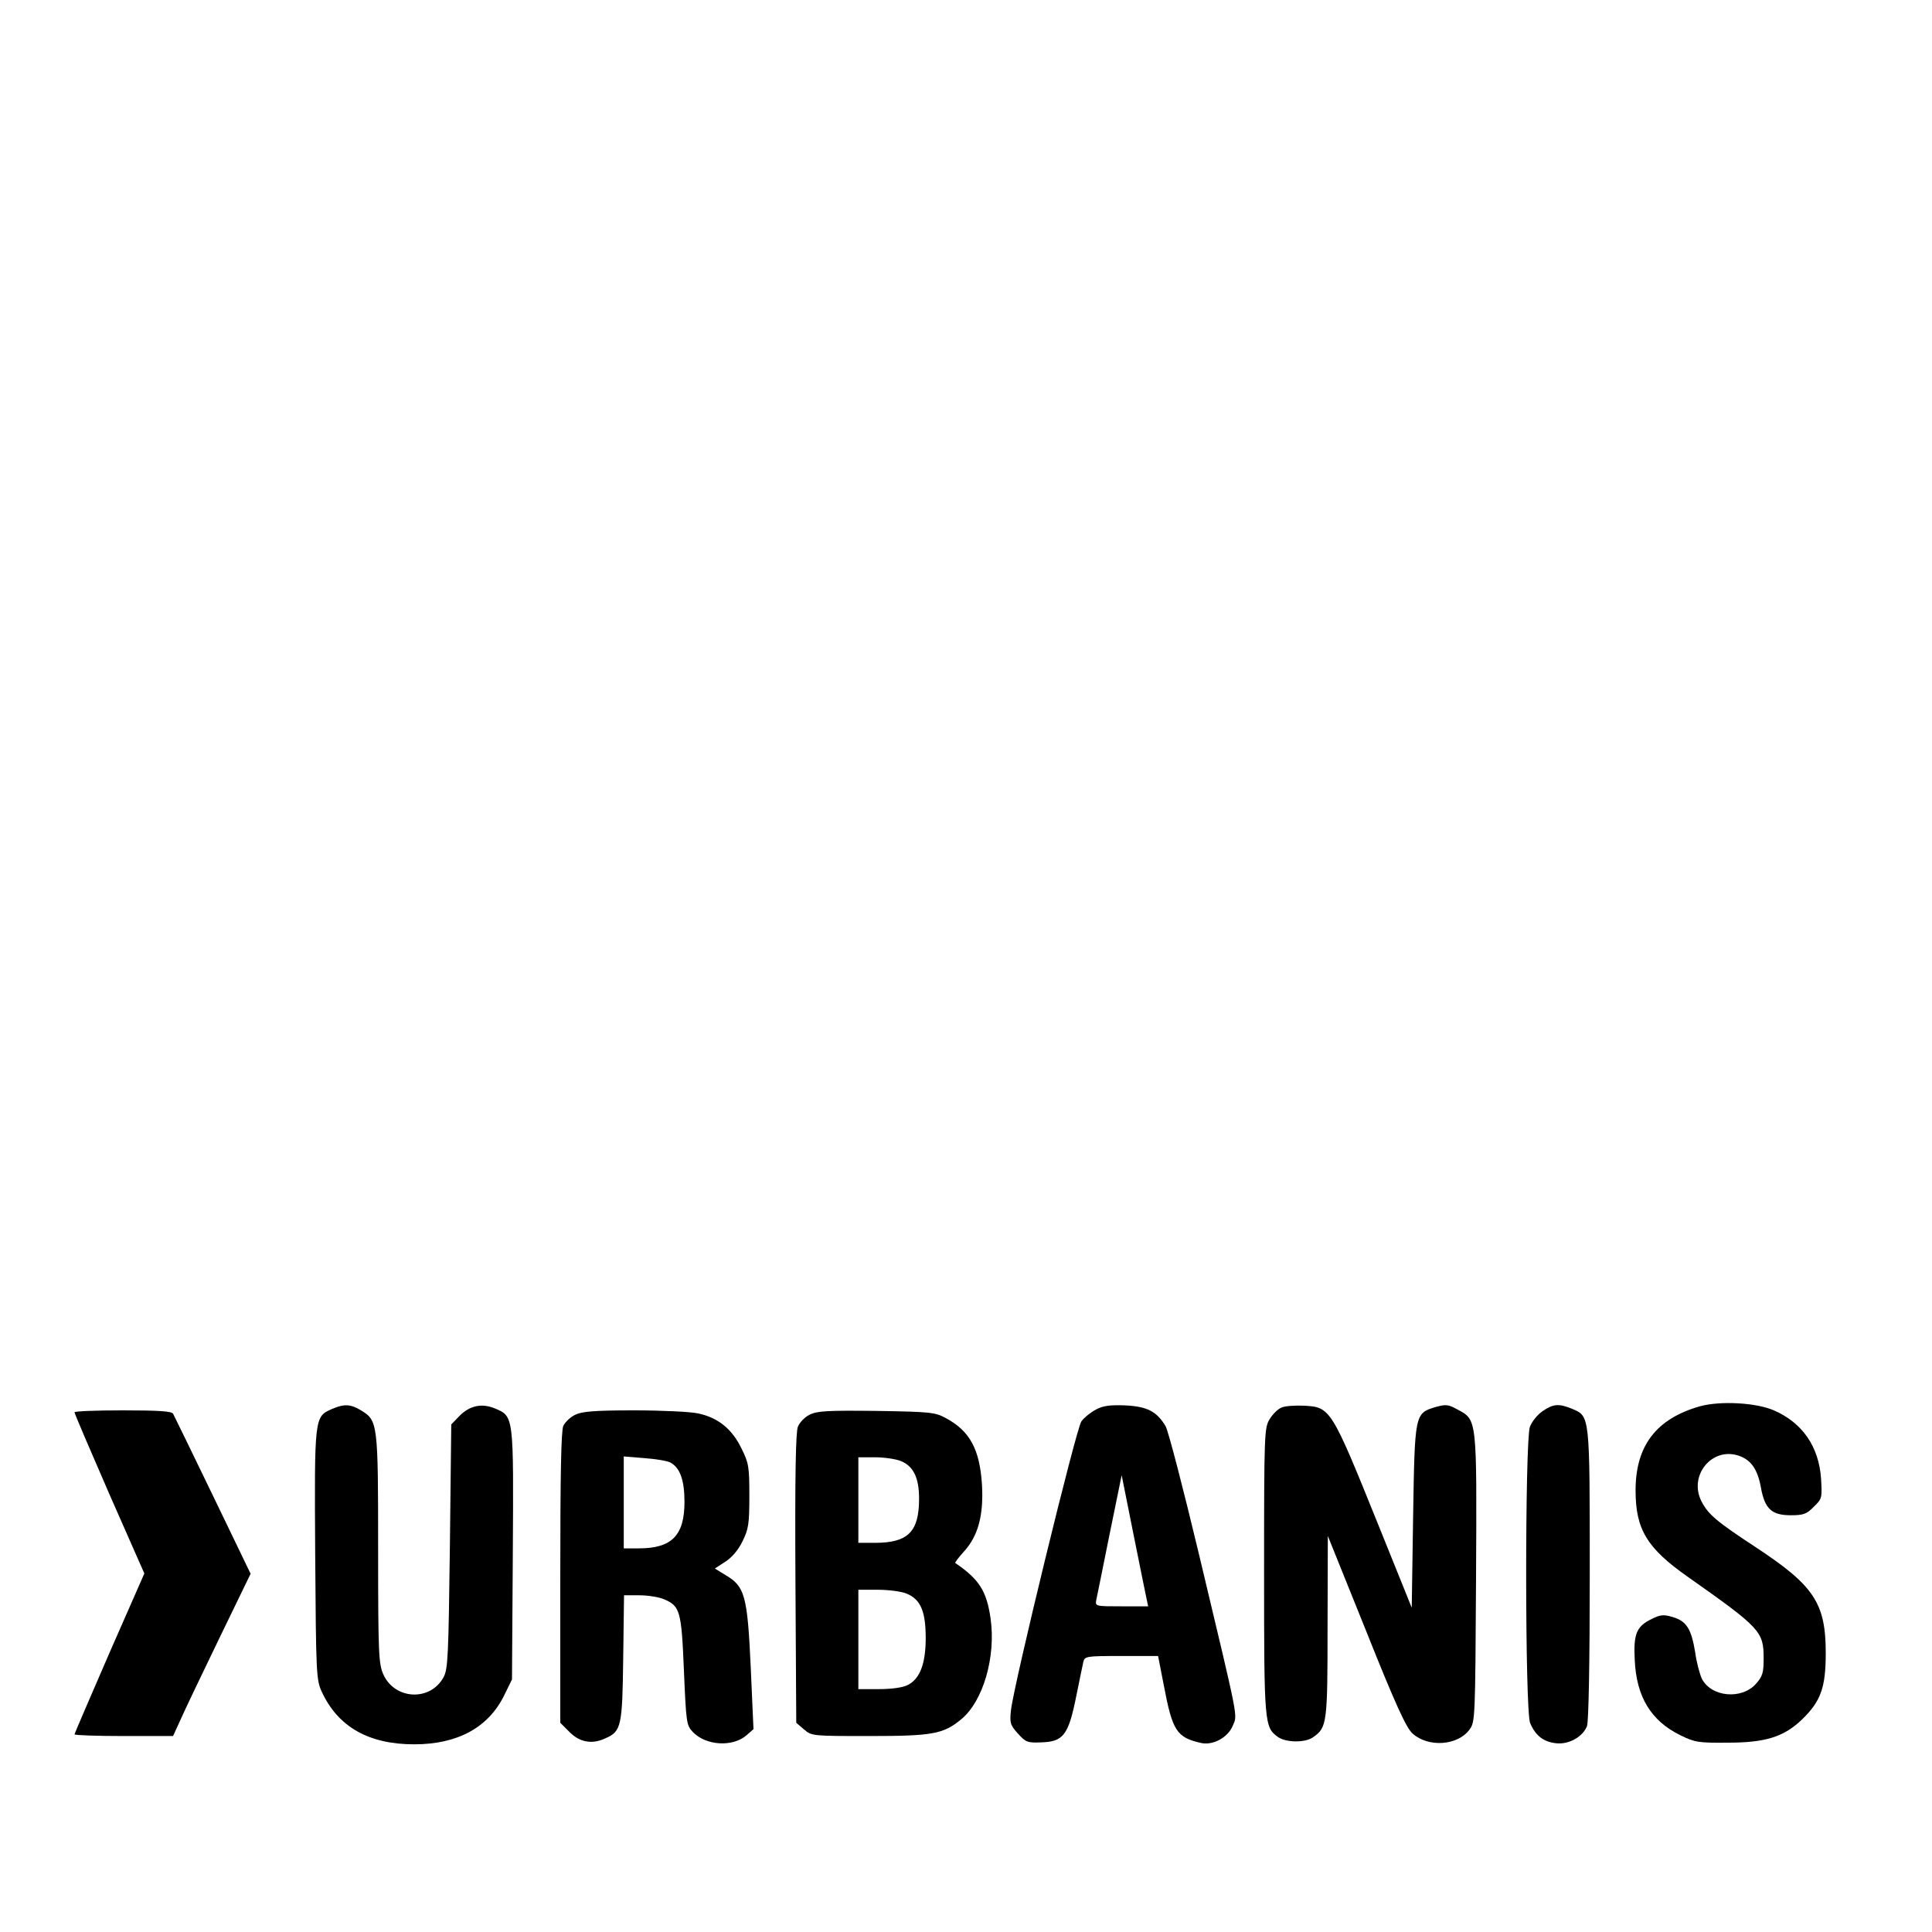
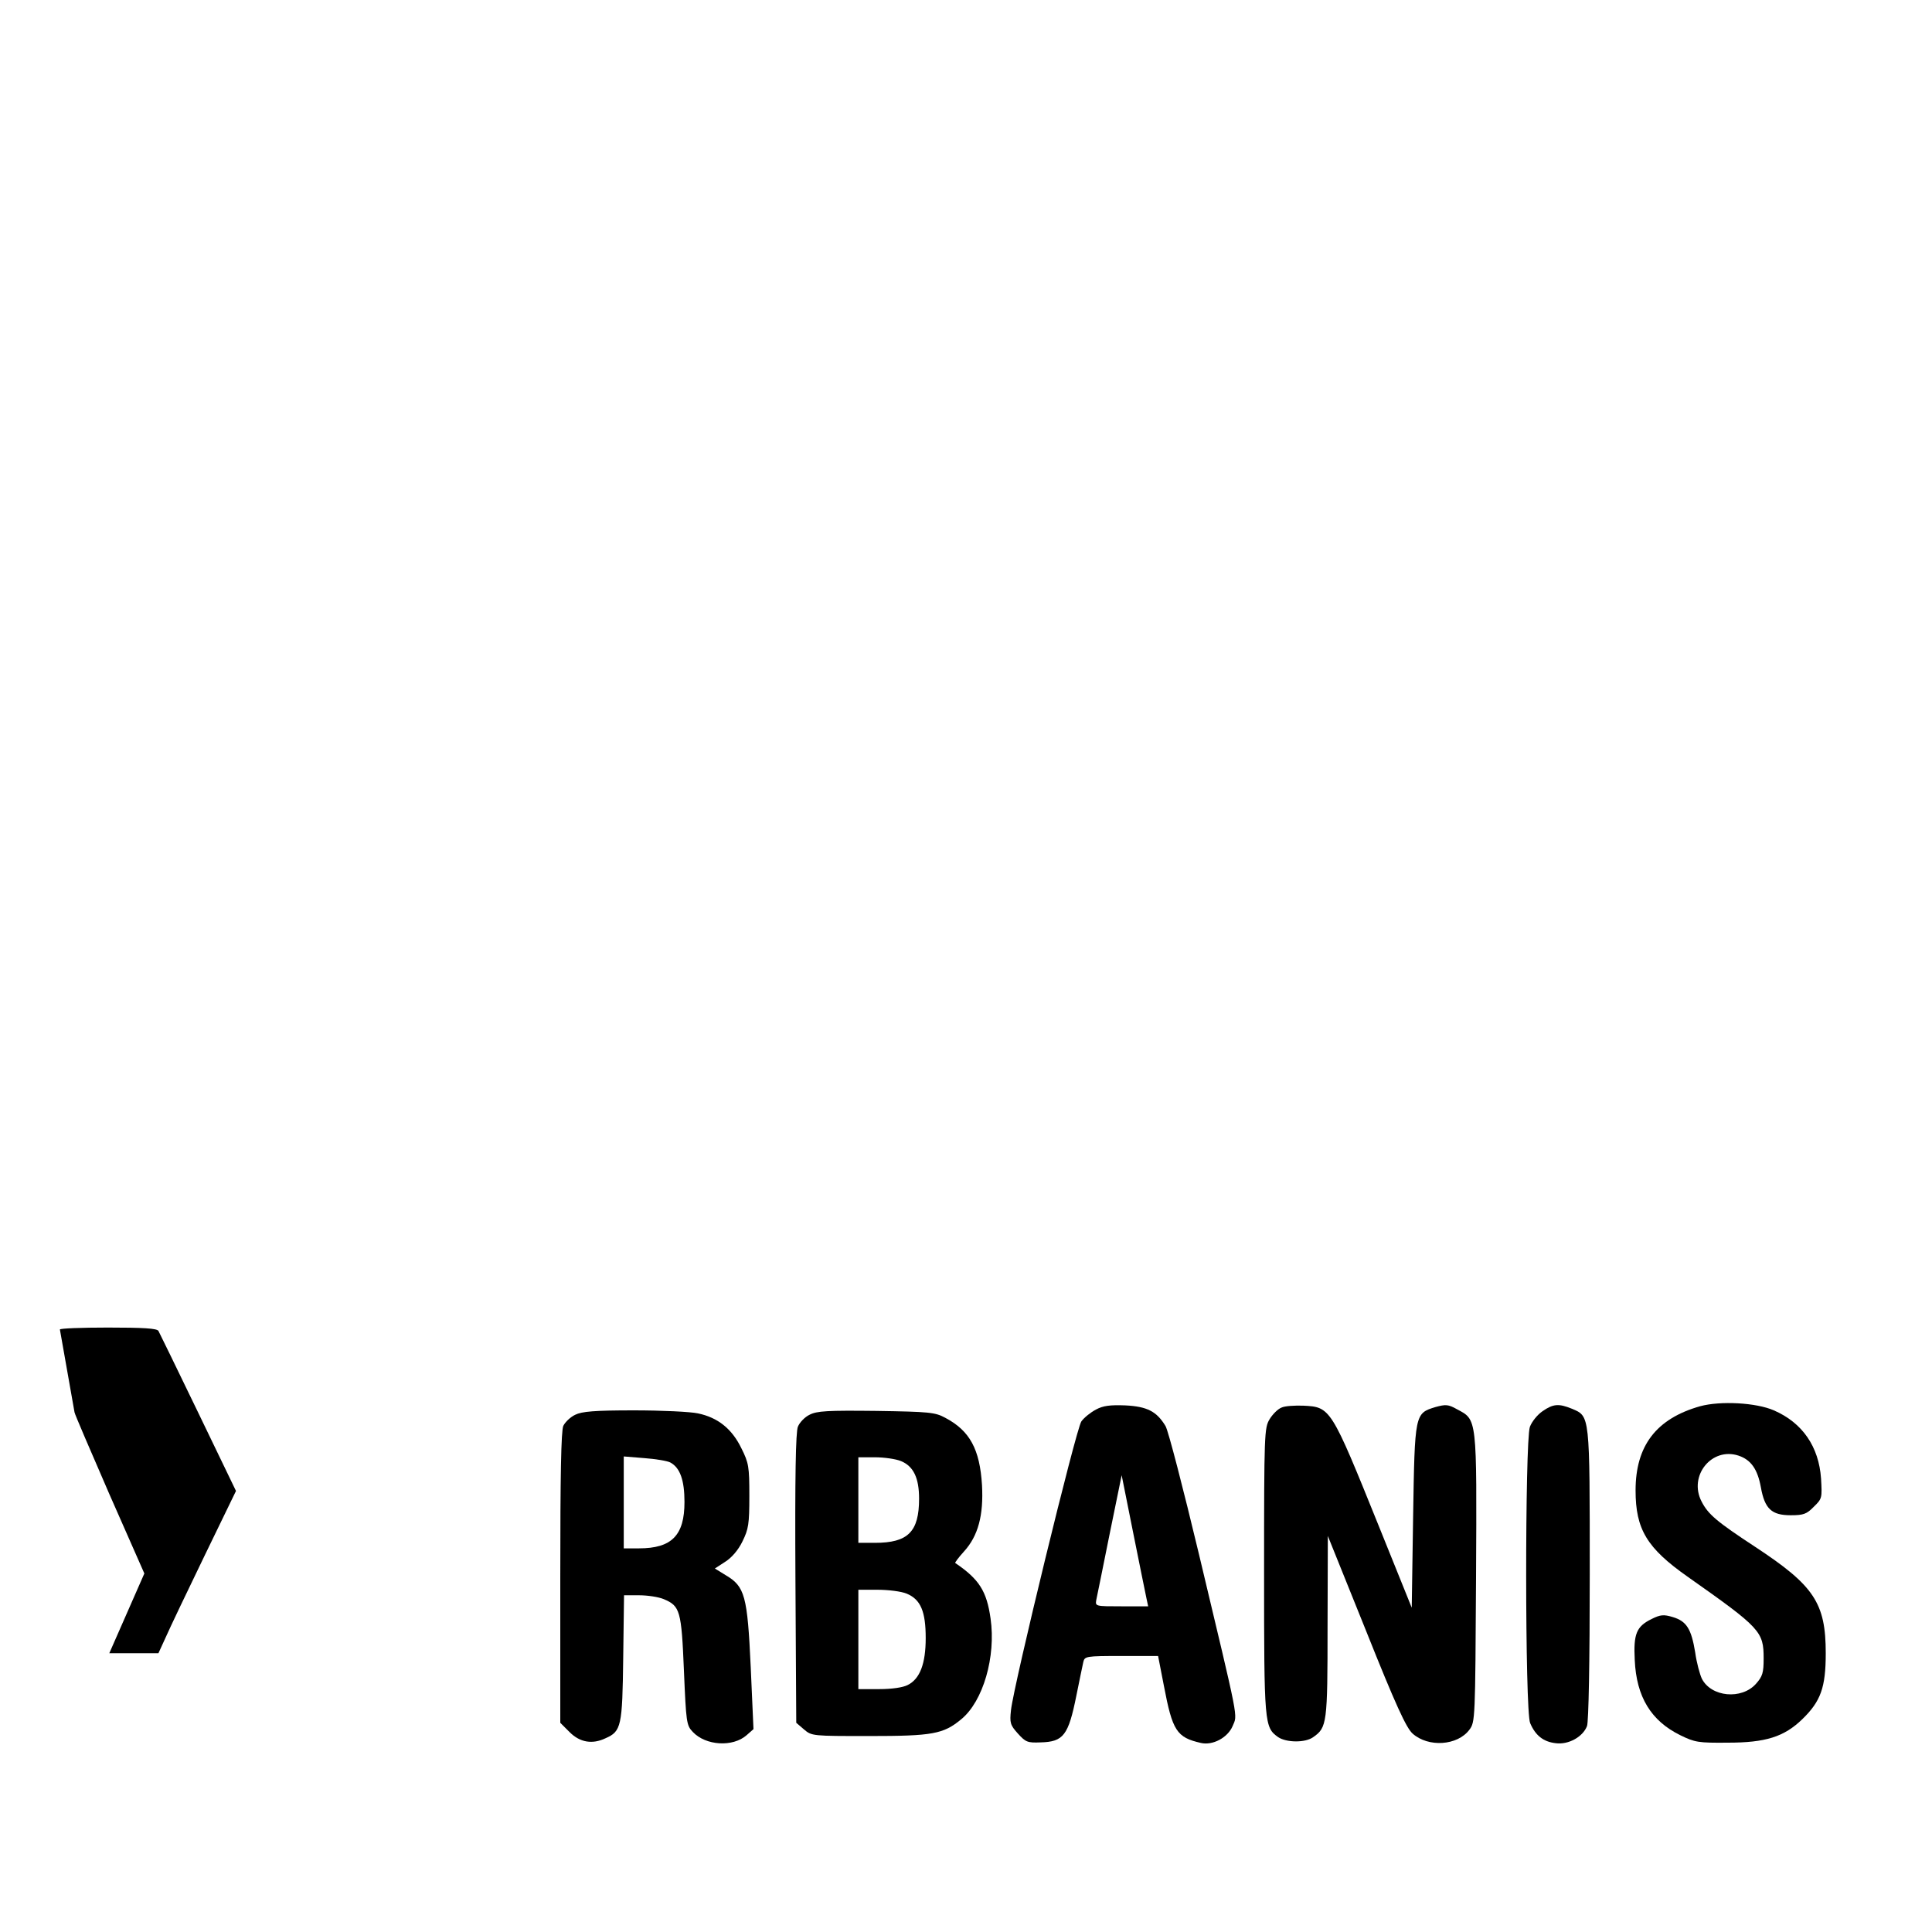
<svg xmlns="http://www.w3.org/2000/svg" version="1.0" width="700pt" height="700pt" viewBox="0 0 700 700" preserveAspectRatio="xMidYMid meet">
  <g transform="translate(0,700) scale(0.1,-0.1)" fill="#000000" stroke="none">
    <path d="M6160 1905 c-159 -45 -234 -143 -234 -305 0 -141 41 -209 189 -313 264 -186 275 -198 275 -296 0 -52 -4 -65 -28 -92 -52 -58 -162 -48 -196 19 -7 15 -19 58 -24 95 -14 85 -31 113 -81 128 -33 10 -45 9 -77 -7 -55 -27 -66 -54 -61 -149 6 -133 59 -220 165 -272 53 -26 66 -28 172 -27 137 0 204 21 270 85 67 65 85 115 85 239 0 182 -42 245 -255 385 -140 92 -171 118 -195 165 -48 93 37 198 134 166 45 -15 69 -49 81 -115 14 -78 39 -101 108 -101 46 0 58 4 84 31 30 29 30 32 26 102 -8 115 -67 202 -171 247 -64 28 -193 35 -267 15z" />
-     <path d="M1203 1895 c-64 -28 -64 -26 -61 -528 3 -434 4 -454 24 -497 59 -127 170 -190 335 -190 157 0 269 61 326 178 l28 57 3 452 c3 506 4 501 -65 530 -48 20 -92 10 -129 -28 l-29 -30 -5 -442 c-5 -398 -7 -445 -23 -474 -48 -88 -176 -82 -218 10 -17 39 -19 71 -19 455 0 456 -1 465 -62 502 -38 23 -61 24 -105 5z" />
    <path d="M3971 1893 c-19 -10 -43 -29 -53 -43 -19 -26 -245 -954 -255 -1046 -5 -46 -3 -54 25 -85 28 -31 35 -34 82 -32 83 2 101 25 130 170 11 54 22 108 25 121 5 21 9 22 138 22 l133 0 21 -108 c31 -163 46 -187 134 -207 43 -10 97 19 115 61 18 44 26 2 -122 623 -57 238 -111 447 -121 464 -32 53 -66 71 -146 75 -55 2 -80 -1 -106 -15z m182 -680 l7 -33 -96 0 c-95 0 -96 0 -92 23 3 12 24 119 48 237 l44 215 41 -205 c23 -113 44 -220 48 -237z" />
    <path d="M4643 1900 c-13 -5 -32 -24 -43 -42 -19 -32 -20 -50 -20 -551 0 -556 1 -565 51 -601 30 -20 98 -21 127 0 50 35 52 49 52 401 l1 328 139 -345 c107 -268 145 -350 168 -371 57 -51 163 -44 206 14 21 28 21 38 24 550 3 586 4 572 -69 611 -32 18 -41 18 -78 8 -75 -23 -75 -23 -81 -397 l-5 -330 -119 295 c-174 431 -175 432 -274 437 -31 1 -67 -1 -79 -7z" />
    <path d="M5589 1887 c-19 -13 -39 -38 -46 -57 -18 -54 -18 -1029 1 -1073 19 -45 48 -68 93 -73 46 -6 98 23 113 62 6 15 10 233 10 550 0 583 1 572 -65 600 -47 19 -67 18 -106 -9z" />
-     <path d="M270 1883 c0 -5 57 -137 126 -296 l127 -288 -127 -289 c-69 -159 -126 -291 -126 -294 0 -3 80 -6 179 -6 l178 0 27 59 c14 32 77 164 140 294 l114 235 -137 284 c-75 155 -140 289 -144 296 -6 9 -54 12 -183 12 -96 0 -174 -3 -174 -7z" />
+     <path d="M270 1883 c0 -5 57 -137 126 -296 l127 -288 -127 -289 l178 0 27 59 c14 32 77 164 140 294 l114 235 -137 284 c-75 155 -140 289 -144 296 -6 9 -54 12 -183 12 -96 0 -174 -3 -174 -7z" />
    <path d="M2084 1874 c-17 -8 -36 -26 -43 -40 -8 -18 -11 -180 -11 -550 l0 -526 34 -34 c37 -37 82 -45 130 -22 57 25 61 43 64 291 l3 227 55 0 c30 0 70 -6 89 -14 59 -25 64 -41 73 -259 8 -187 9 -198 32 -222 47 -50 145 -56 195 -12 l25 22 -10 225 c-12 258 -21 292 -91 333 l-39 24 37 24 c24 15 48 43 63 74 22 45 25 62 25 165 0 106 -2 119 -29 173 -34 70 -85 111 -157 126 -27 6 -132 11 -232 11 -143 0 -189 -4 -213 -16z m345 -173 c35 -19 51 -64 51 -143 0 -121 -46 -168 -165 -168 l-55 0 0 166 0 167 74 -6 c41 -3 84 -10 95 -16z" />
    <path d="M2933 1874 c-17 -8 -36 -28 -42 -43 -8 -18 -11 -182 -9 -550 l3 -523 28 -24 c28 -24 31 -24 236 -24 230 0 269 7 334 61 79 65 126 226 106 365 -14 99 -41 142 -128 201 -2 1 12 20 32 42 51 56 71 131 65 240 -8 130 -44 197 -133 244 -37 20 -57 22 -250 25 -177 2 -215 0 -242 -14z m332 -168 c45 -19 65 -61 65 -136 0 -120 -40 -160 -160 -160 l-60 0 0 155 0 155 60 0 c33 0 76 -6 95 -14z m20 -480 c51 -21 69 -65 69 -161 0 -93 -21 -148 -65 -170 -17 -9 -57 -15 -104 -15 l-75 0 0 180 0 180 70 0 c39 0 86 -6 105 -14z" />
  </g>
</svg>